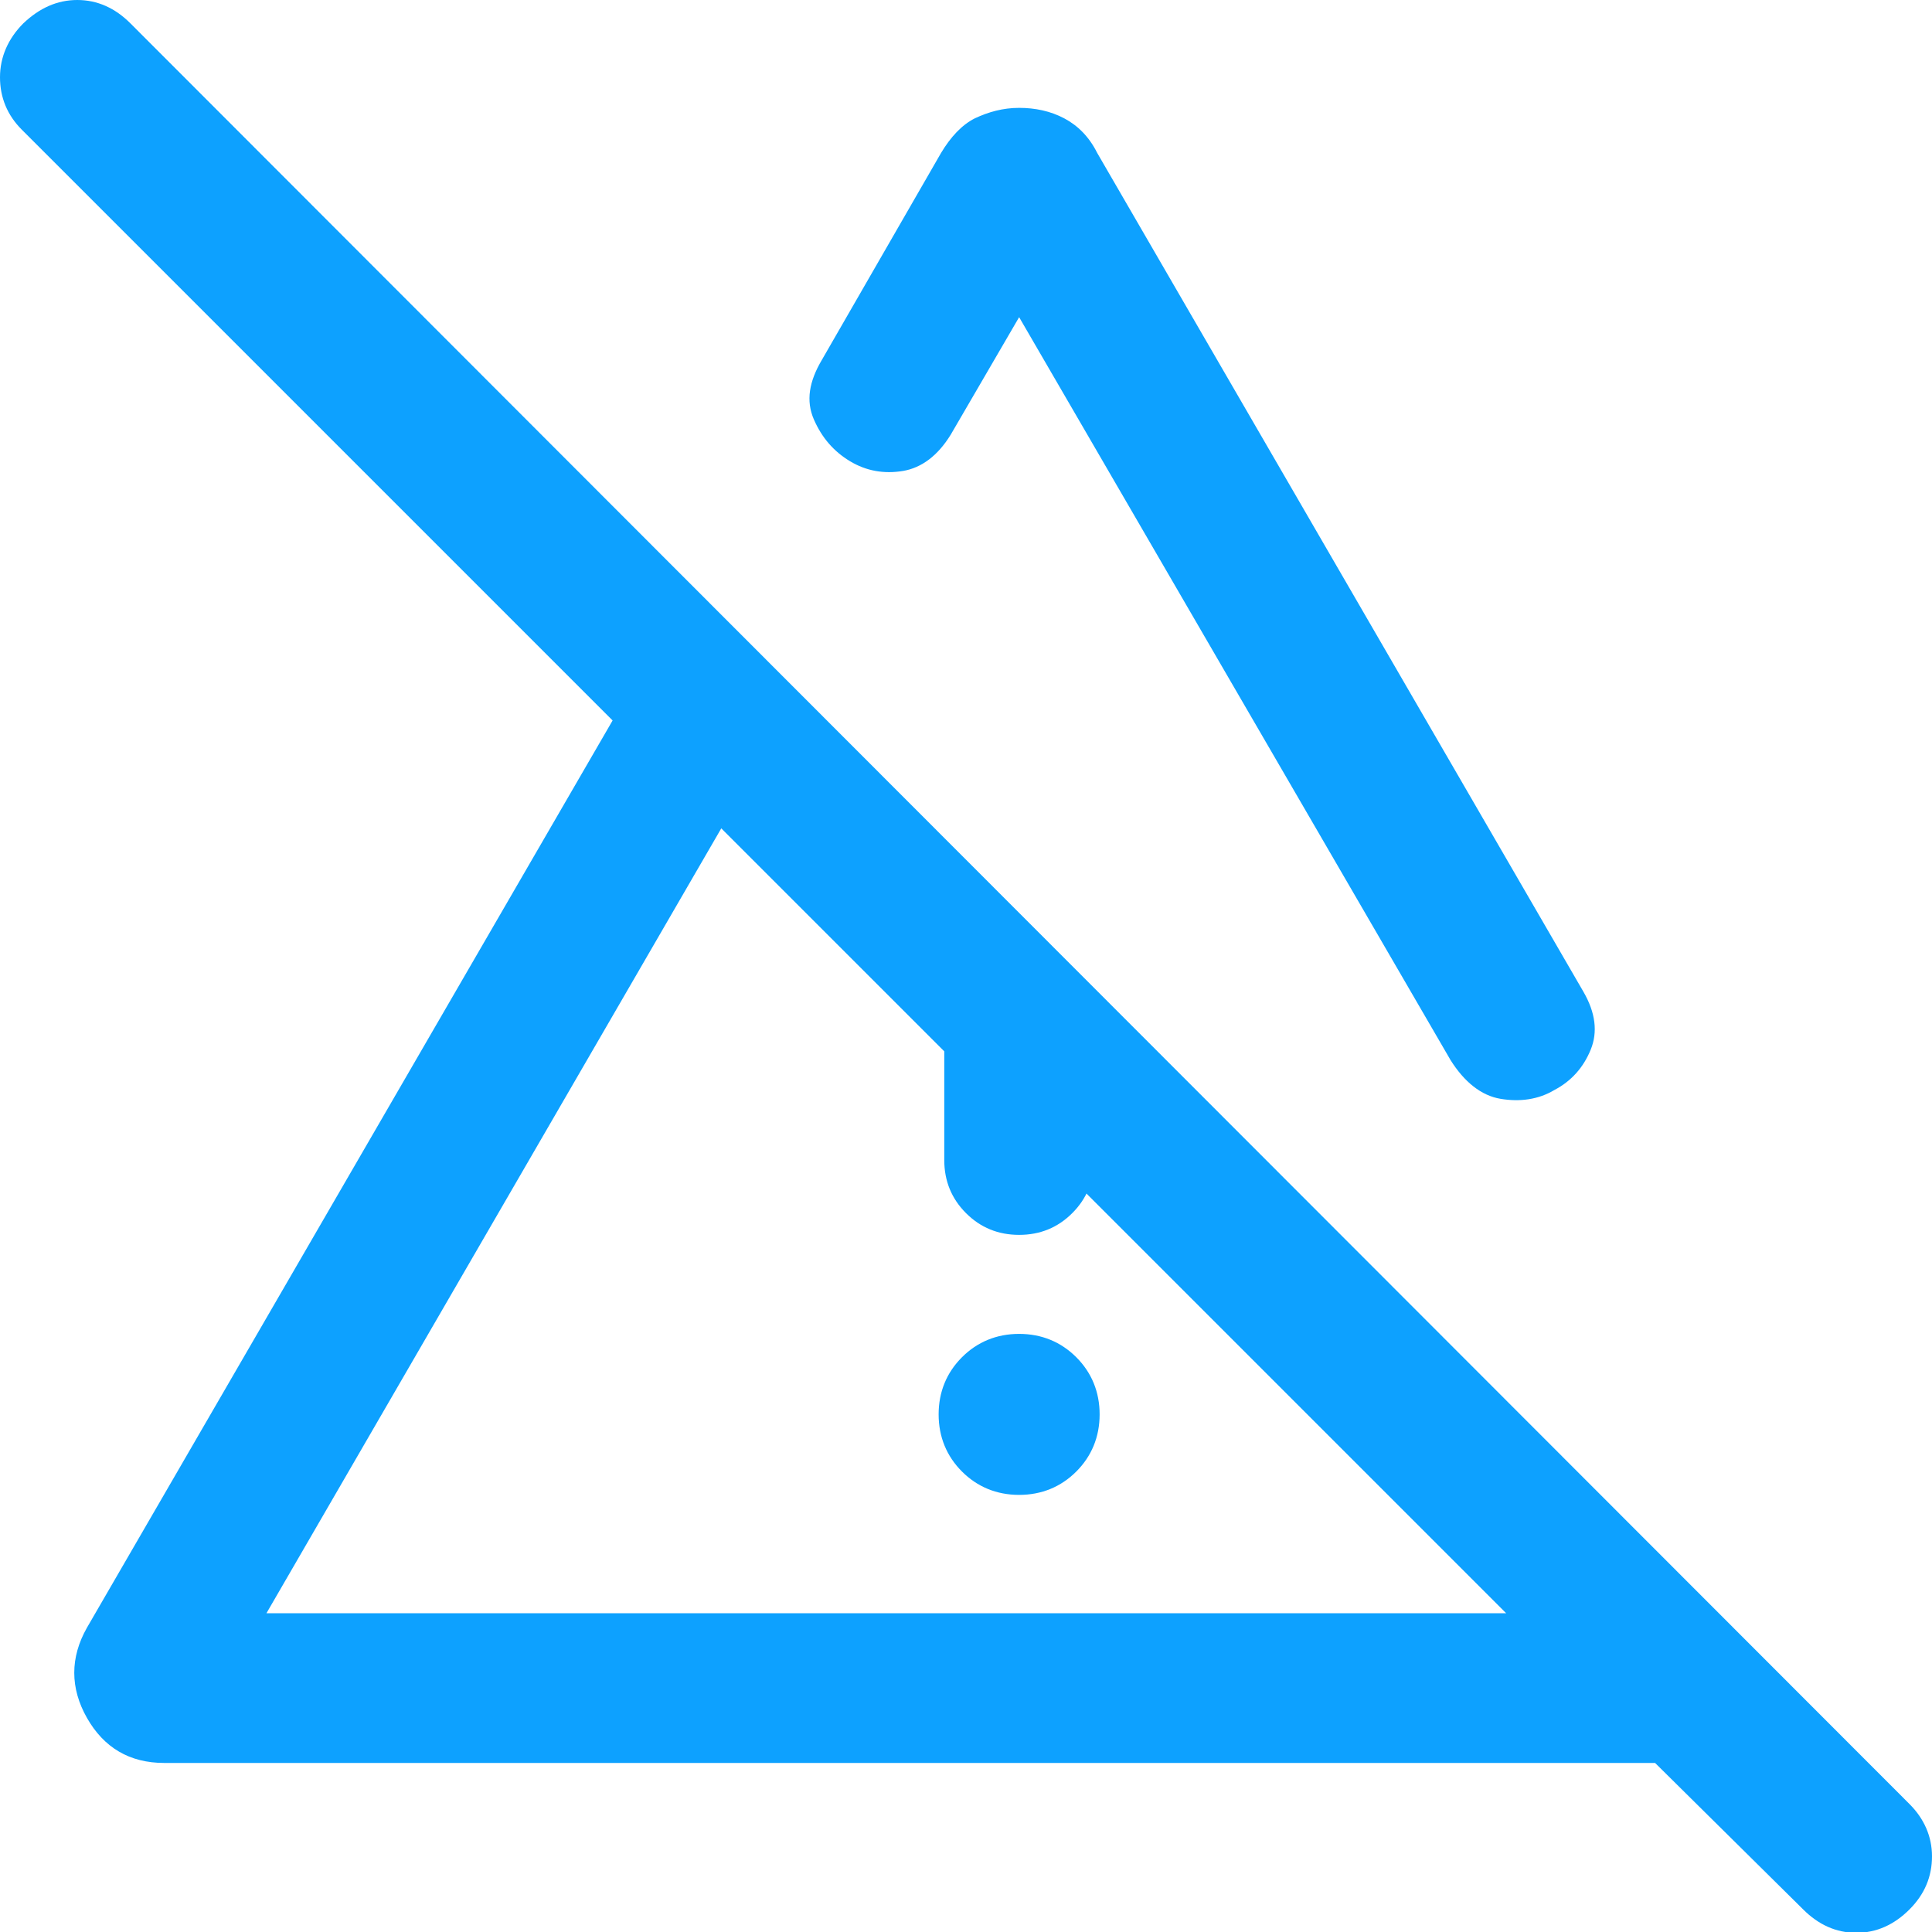
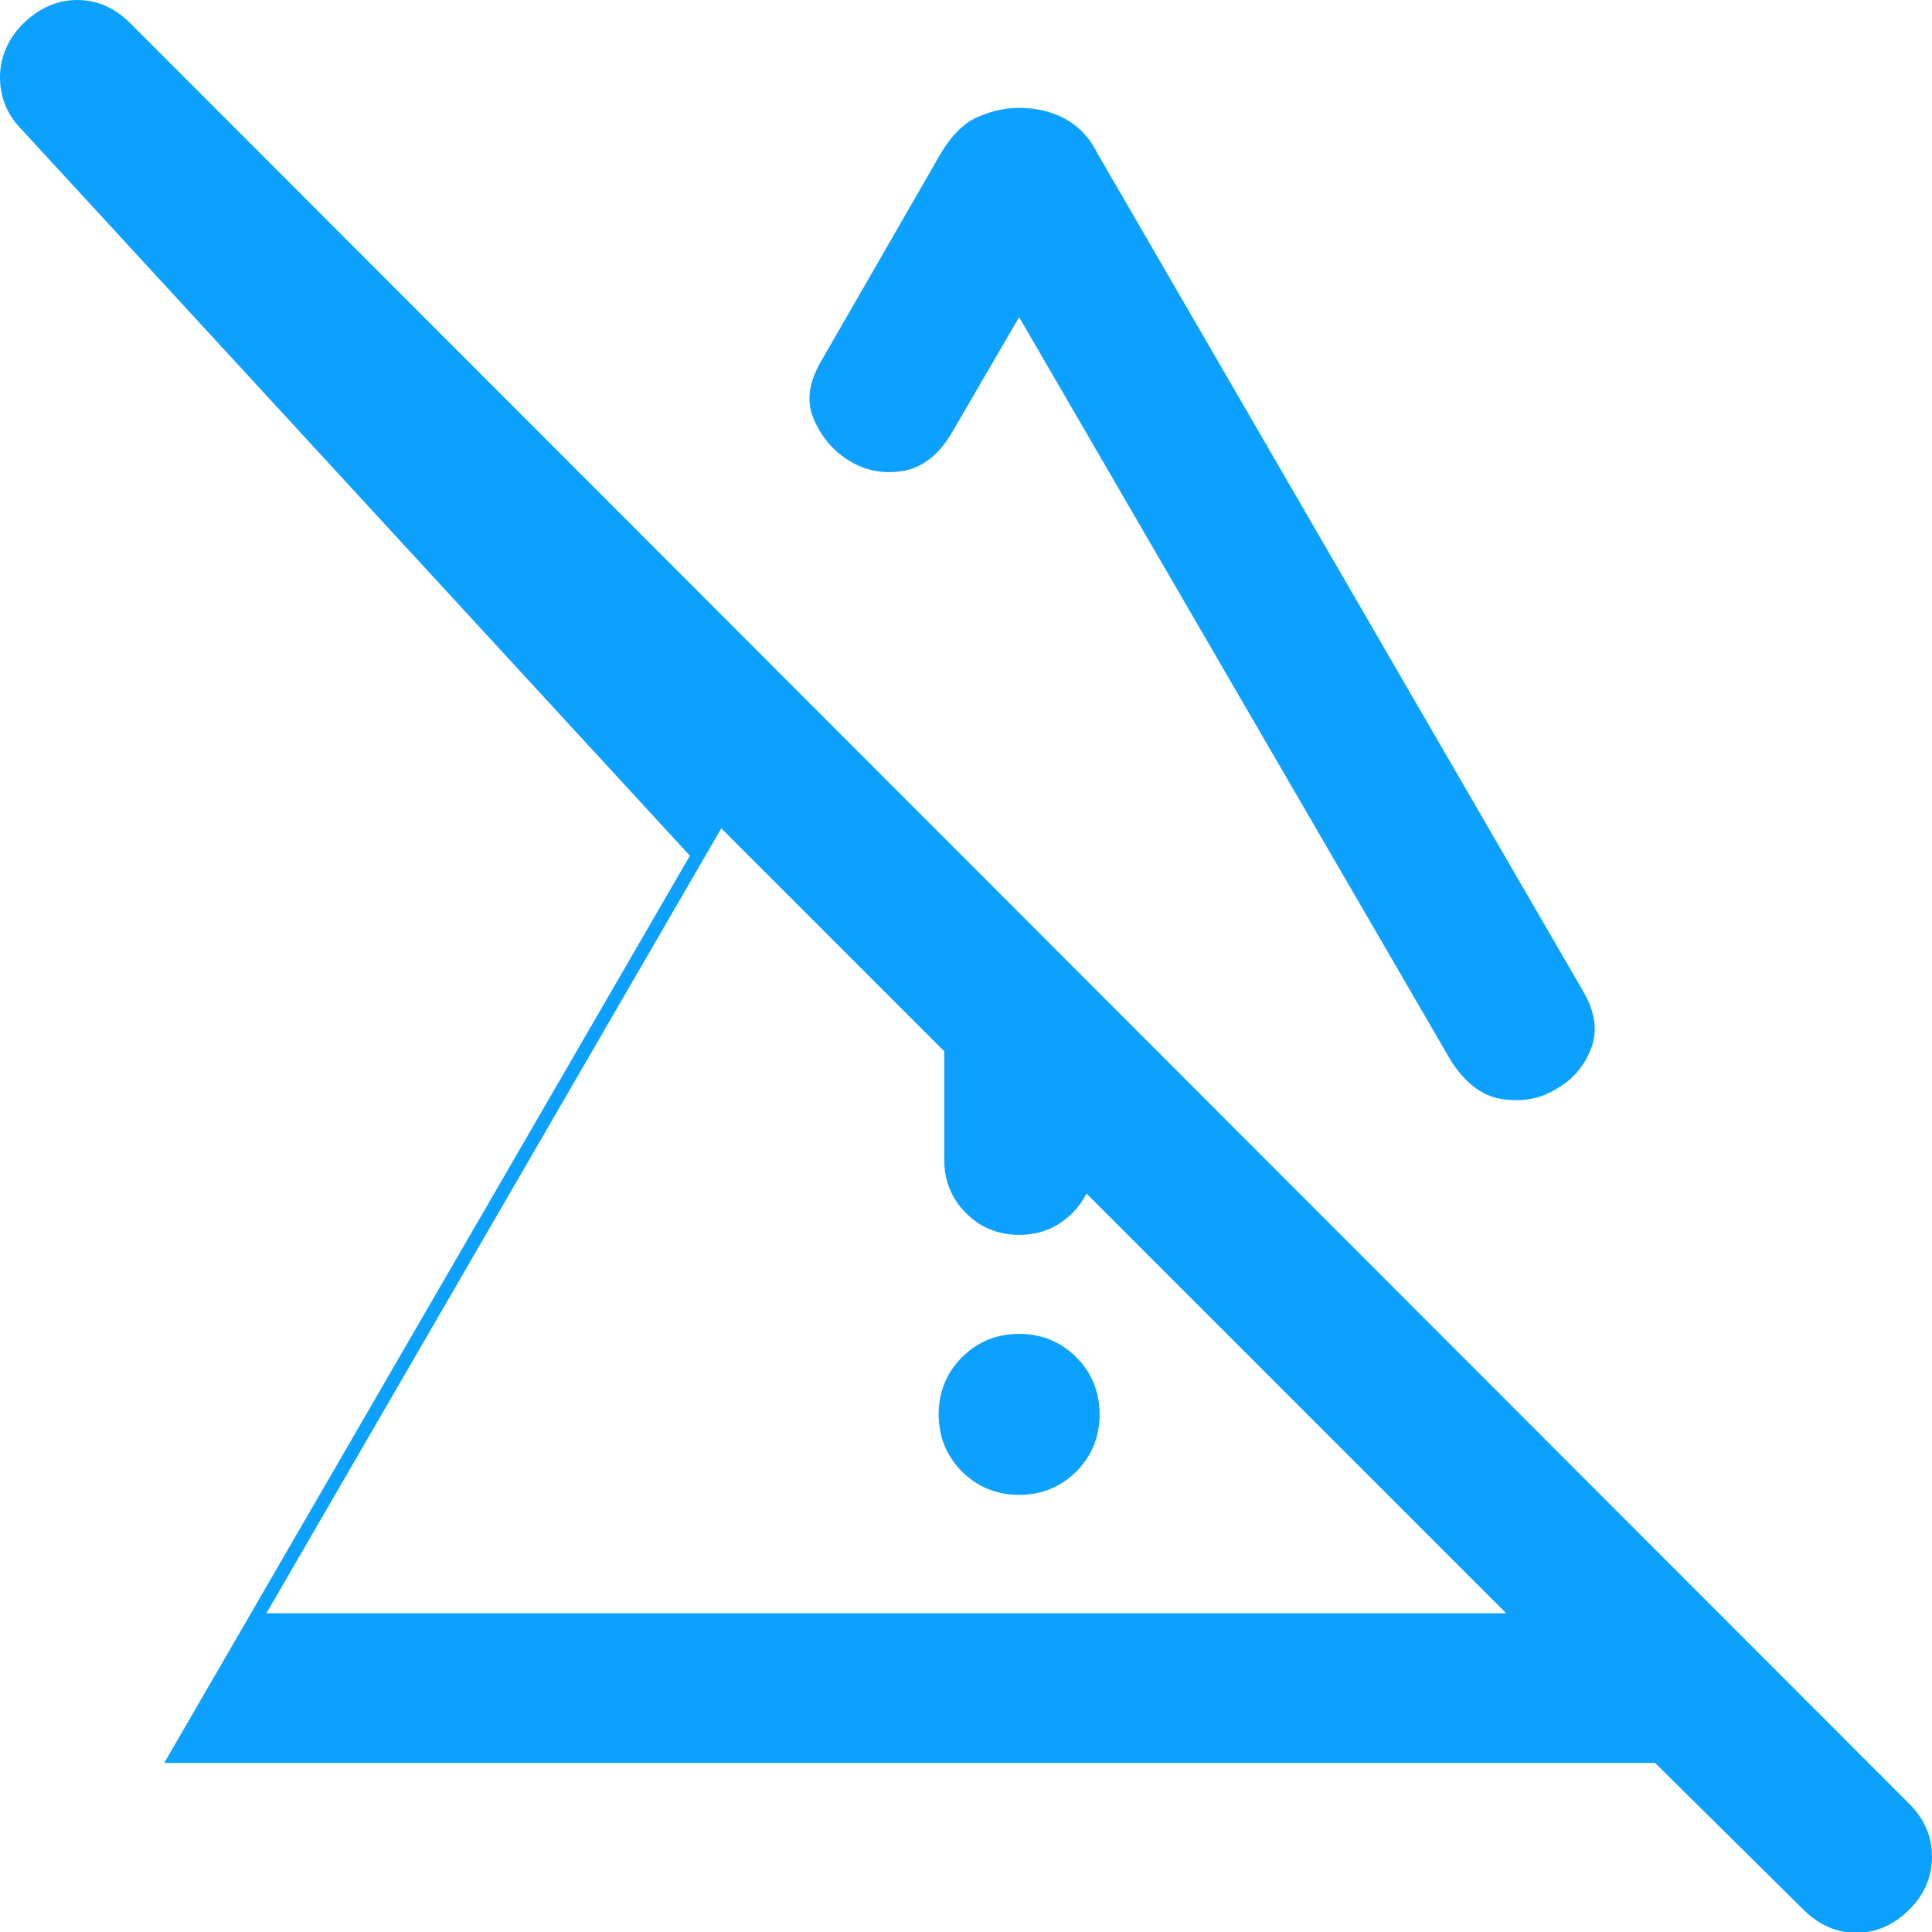
<svg xmlns="http://www.w3.org/2000/svg" id="Layer_2" viewBox="0 0 24 24">
  <g id="Artwork">
-     <rect width="24" height="24" fill="none" stroke-width="0" />
-     <path d="M12.66,18.57c-.28,0-.52-.1-.71-.29-.19-.19-.29-.43-.29-.71s.1-.52.29-.71c.19-.19.43-.29.71-.29s.52.1.71.29c.19.19.29.43.29.71s-.1.52-.29.71c-.19.19-.43.29-.71.29ZM11.73,14.4v-3.97l1.86,1.86v2.12c0,.26-.09.48-.27.66-.18.18-.4.27-.66.27-.26,0-.48-.09-.66-.27-.18-.18-.27-.4-.27-.66ZM12.66,1.34c.2,0,.39.04.56.13.17.09.31.23.41.43l6.04,10.42c.15.26.18.5.09.72-.09.22-.24.39-.45.5-.2.12-.43.15-.67.11s-.45-.21-.62-.48L12.66,3.94l-.85,1.46c-.16.26-.36.41-.59.45-.24.04-.46,0-.66-.12-.2-.12-.35-.29-.45-.52s-.06-.47.1-.74l1.48-2.57c.12-.2.26-.35.42-.43.17-.08.35-.13.55-.13ZM3.31,20.04h15.4l-9.75-9.75-5.65,9.75ZM22.39,23.71l-1.83-1.81H2.04c-.43,0-.75-.19-.96-.56-.21-.37-.21-.75,0-1.12l6.53-11.27L.27,1.61C.09,1.43,0,1.21,0,.96c0-.25.1-.48.29-.67C.49.1.71,0,.96,0c.25,0,.47.1.66.29l22.1,22.12c.18.18.28.4.28.65,0,.25-.09.47-.28.66-.19.19-.41.29-.66.29s-.47-.1-.66-.29Z" fill="#0da1ff" stroke-width="0" />
+     <path d="M12.66,18.57c-.28,0-.52-.1-.71-.29-.19-.19-.29-.43-.29-.71s.1-.52.29-.71c.19-.19.43-.29.71-.29s.52.1.71.29c.19.19.29.43.29.71s-.1.52-.29.71c-.19.19-.43.29-.71.29ZM11.73,14.4v-3.97l1.86,1.86v2.12c0,.26-.09.48-.27.66-.18.18-.4.27-.66.27-.26,0-.48-.09-.66-.27-.18-.18-.27-.4-.27-.66ZM12.66,1.34c.2,0,.39.04.56.13.17.09.31.23.41.43l6.04,10.42c.15.26.18.5.09.72-.09.22-.24.39-.45.5-.2.12-.43.15-.67.11s-.45-.21-.62-.48L12.66,3.94l-.85,1.46c-.16.26-.36.41-.59.45-.24.04-.46,0-.66-.12-.2-.12-.35-.29-.45-.52s-.06-.47.1-.74l1.48-2.57c.12-.2.26-.35.42-.43.17-.08.35-.13.55-.13ZM3.31,20.04h15.4l-9.75-9.75-5.65,9.75ZM22.39,23.71l-1.83-1.81H2.04l6.53-11.27L.27,1.61C.09,1.43,0,1.21,0,.96c0-.25.1-.48.29-.67C.49.1.71,0,.96,0c.25,0,.47.1.66.29l22.1,22.12c.18.18.28.4.28.65,0,.25-.09.47-.28.66-.19.19-.41.29-.66.29s-.47-.1-.66-.29Z" fill="#0da1ff" stroke-width="0" />
  </g>
</svg>